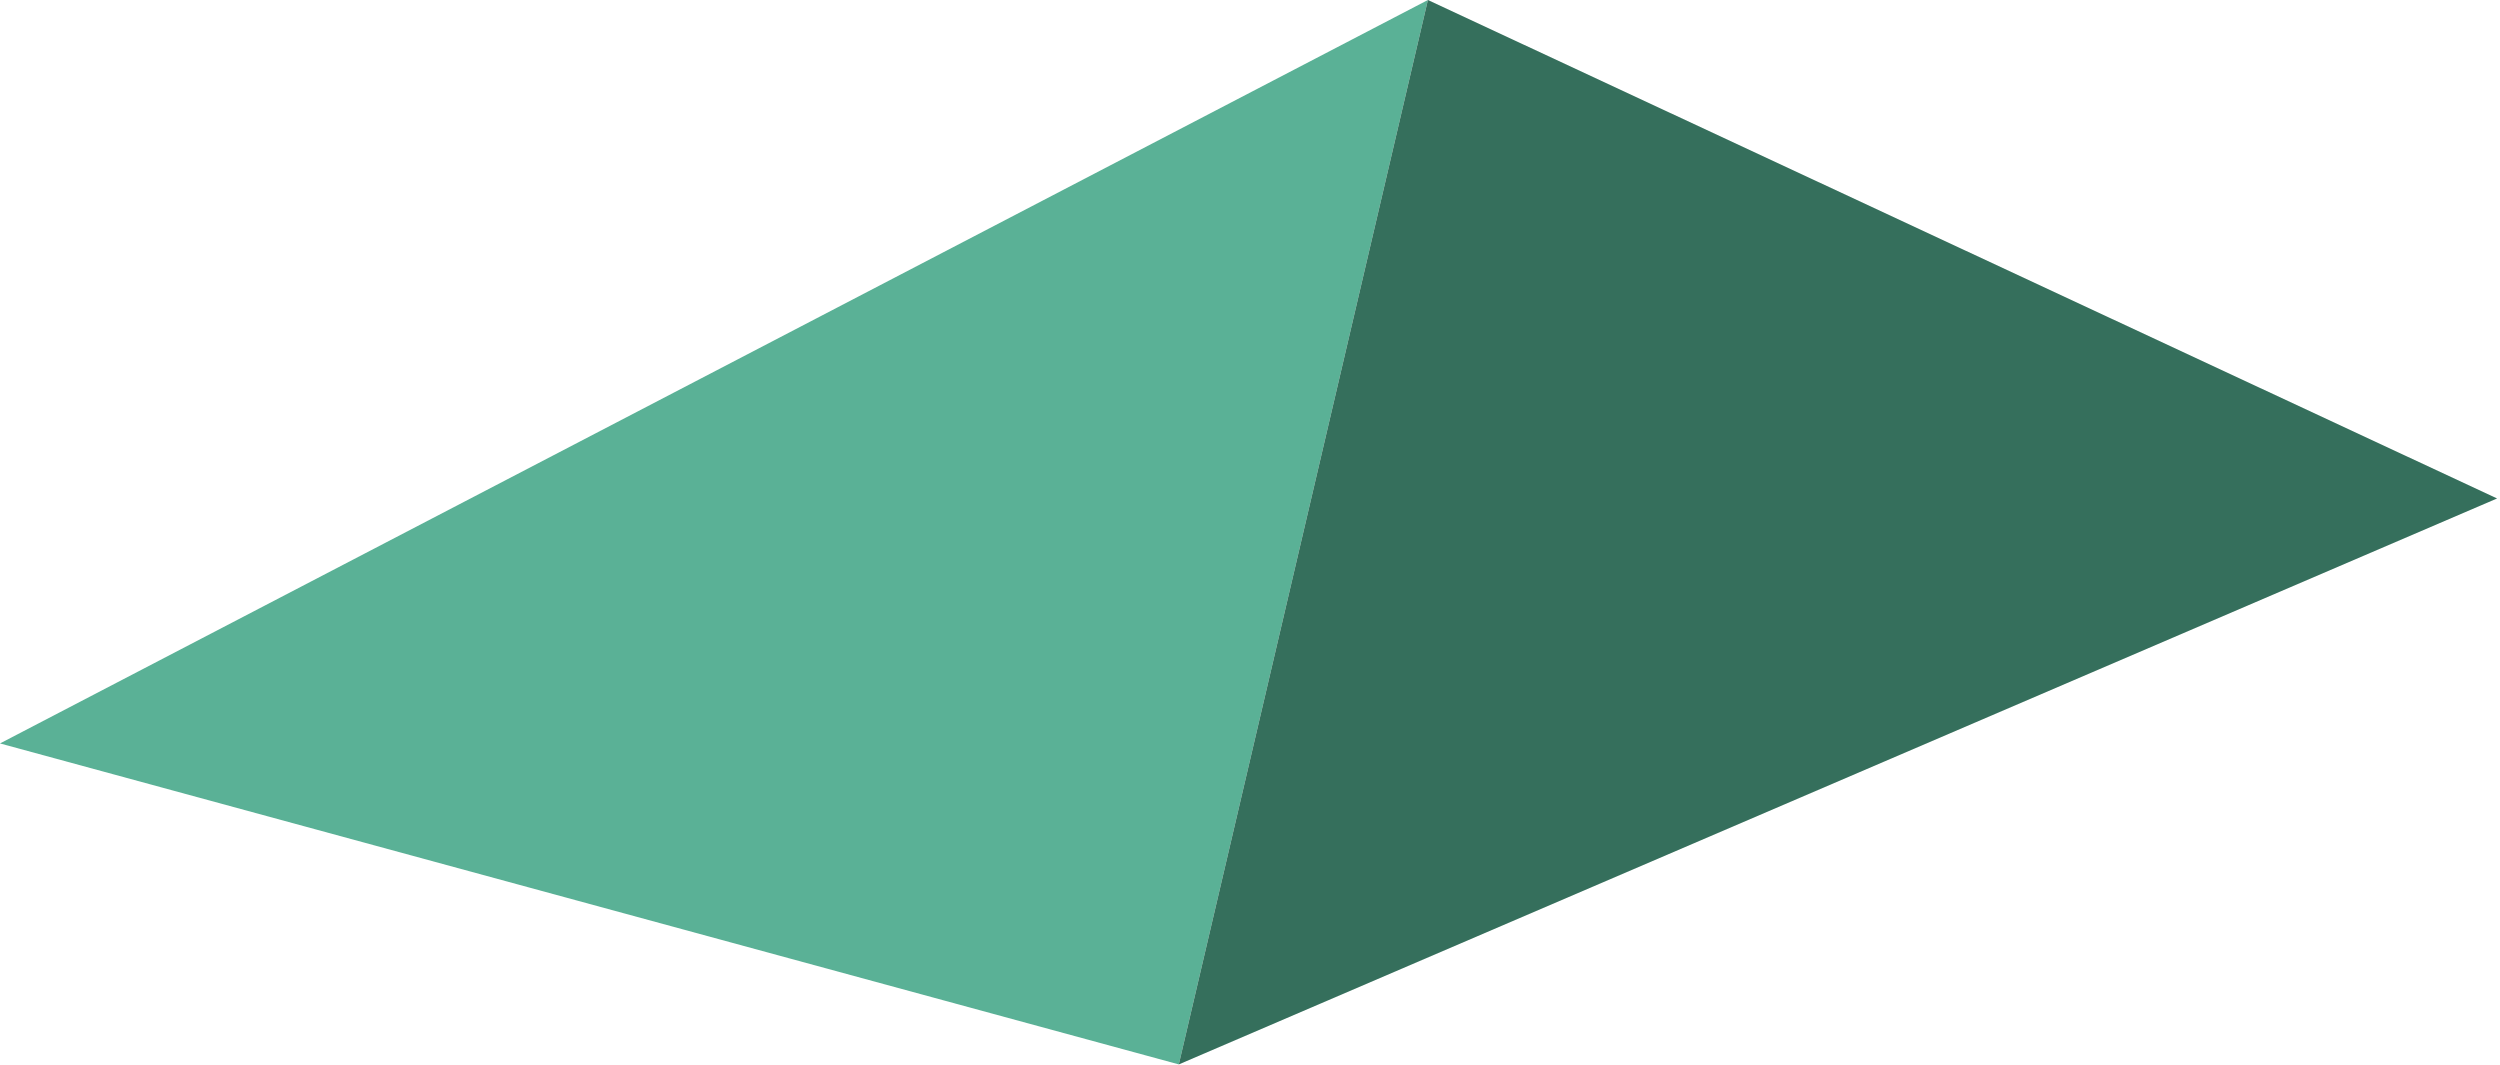
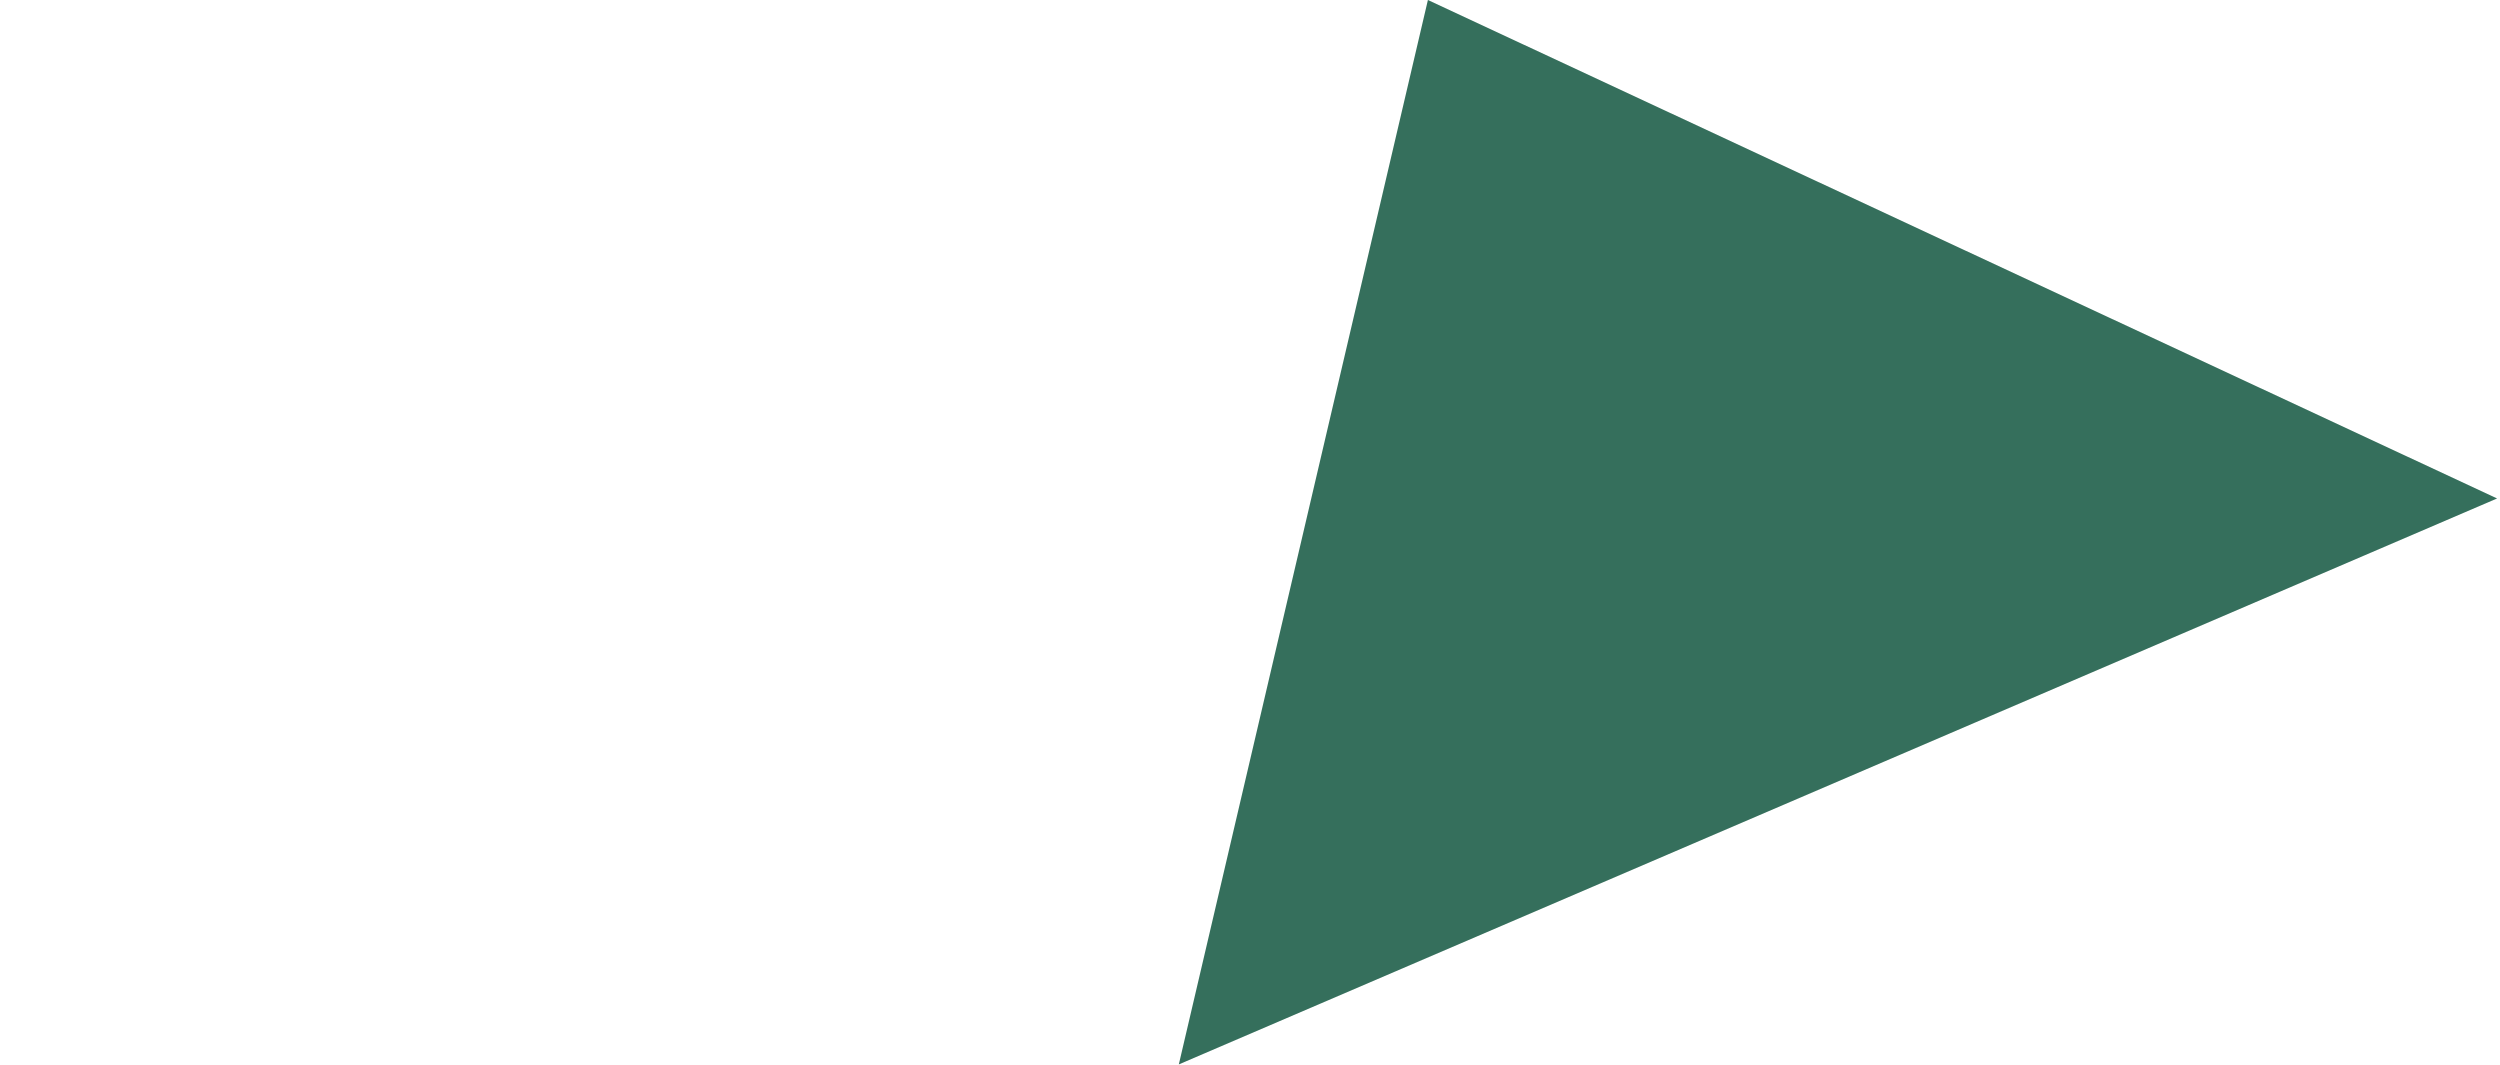
<svg xmlns="http://www.w3.org/2000/svg" width="100%" height="100%" viewBox="0 0 500 213" version="1.1" xml:space="preserve" style="fill-rule:evenodd;clip-rule:evenodd;stroke-linejoin:round;stroke-miterlimit:2;">
  <g>
-     <path d="M0,148.687l235.763,64.195l49.818,-212.882l-285.581,148.687Z" style="fill:#5ab196;fill-rule:nonzero;" />
    <path d="M235.763,212.882l263.653,-113.189l-213.835,-99.693l-49.818,212.882Z" style="fill:#356f5c;fill-rule:nonzero;" />
  </g>
</svg>